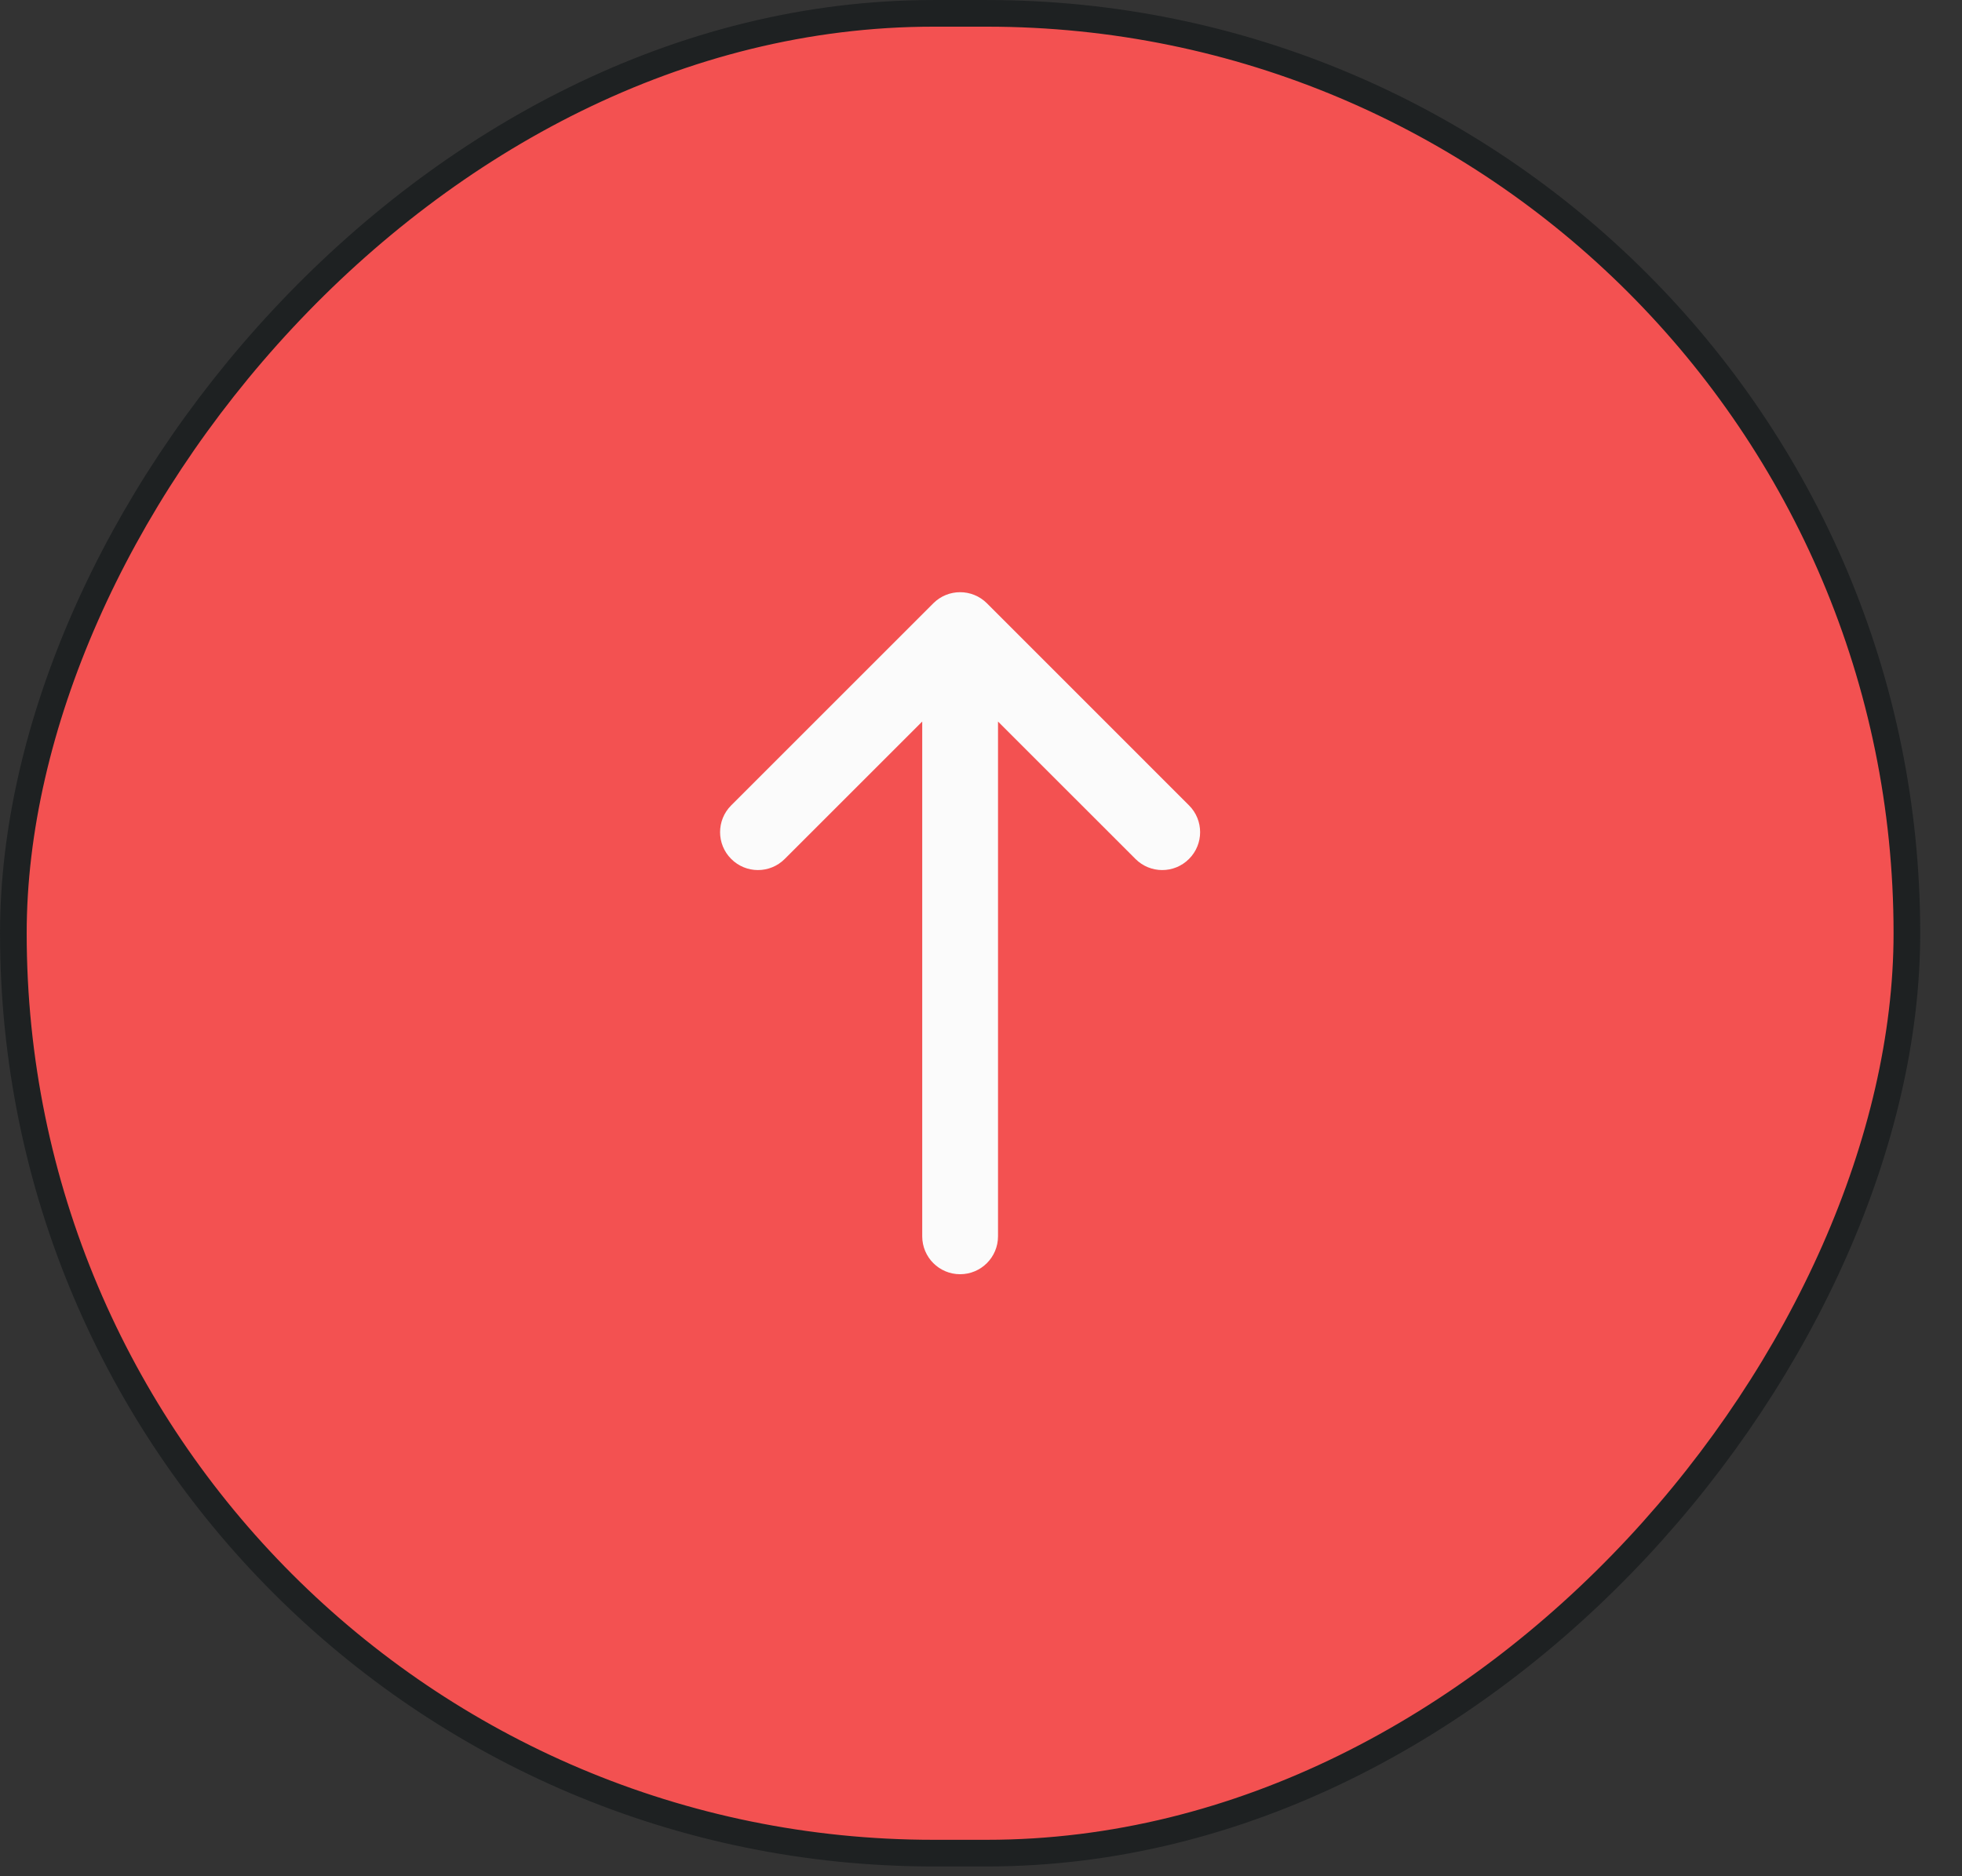
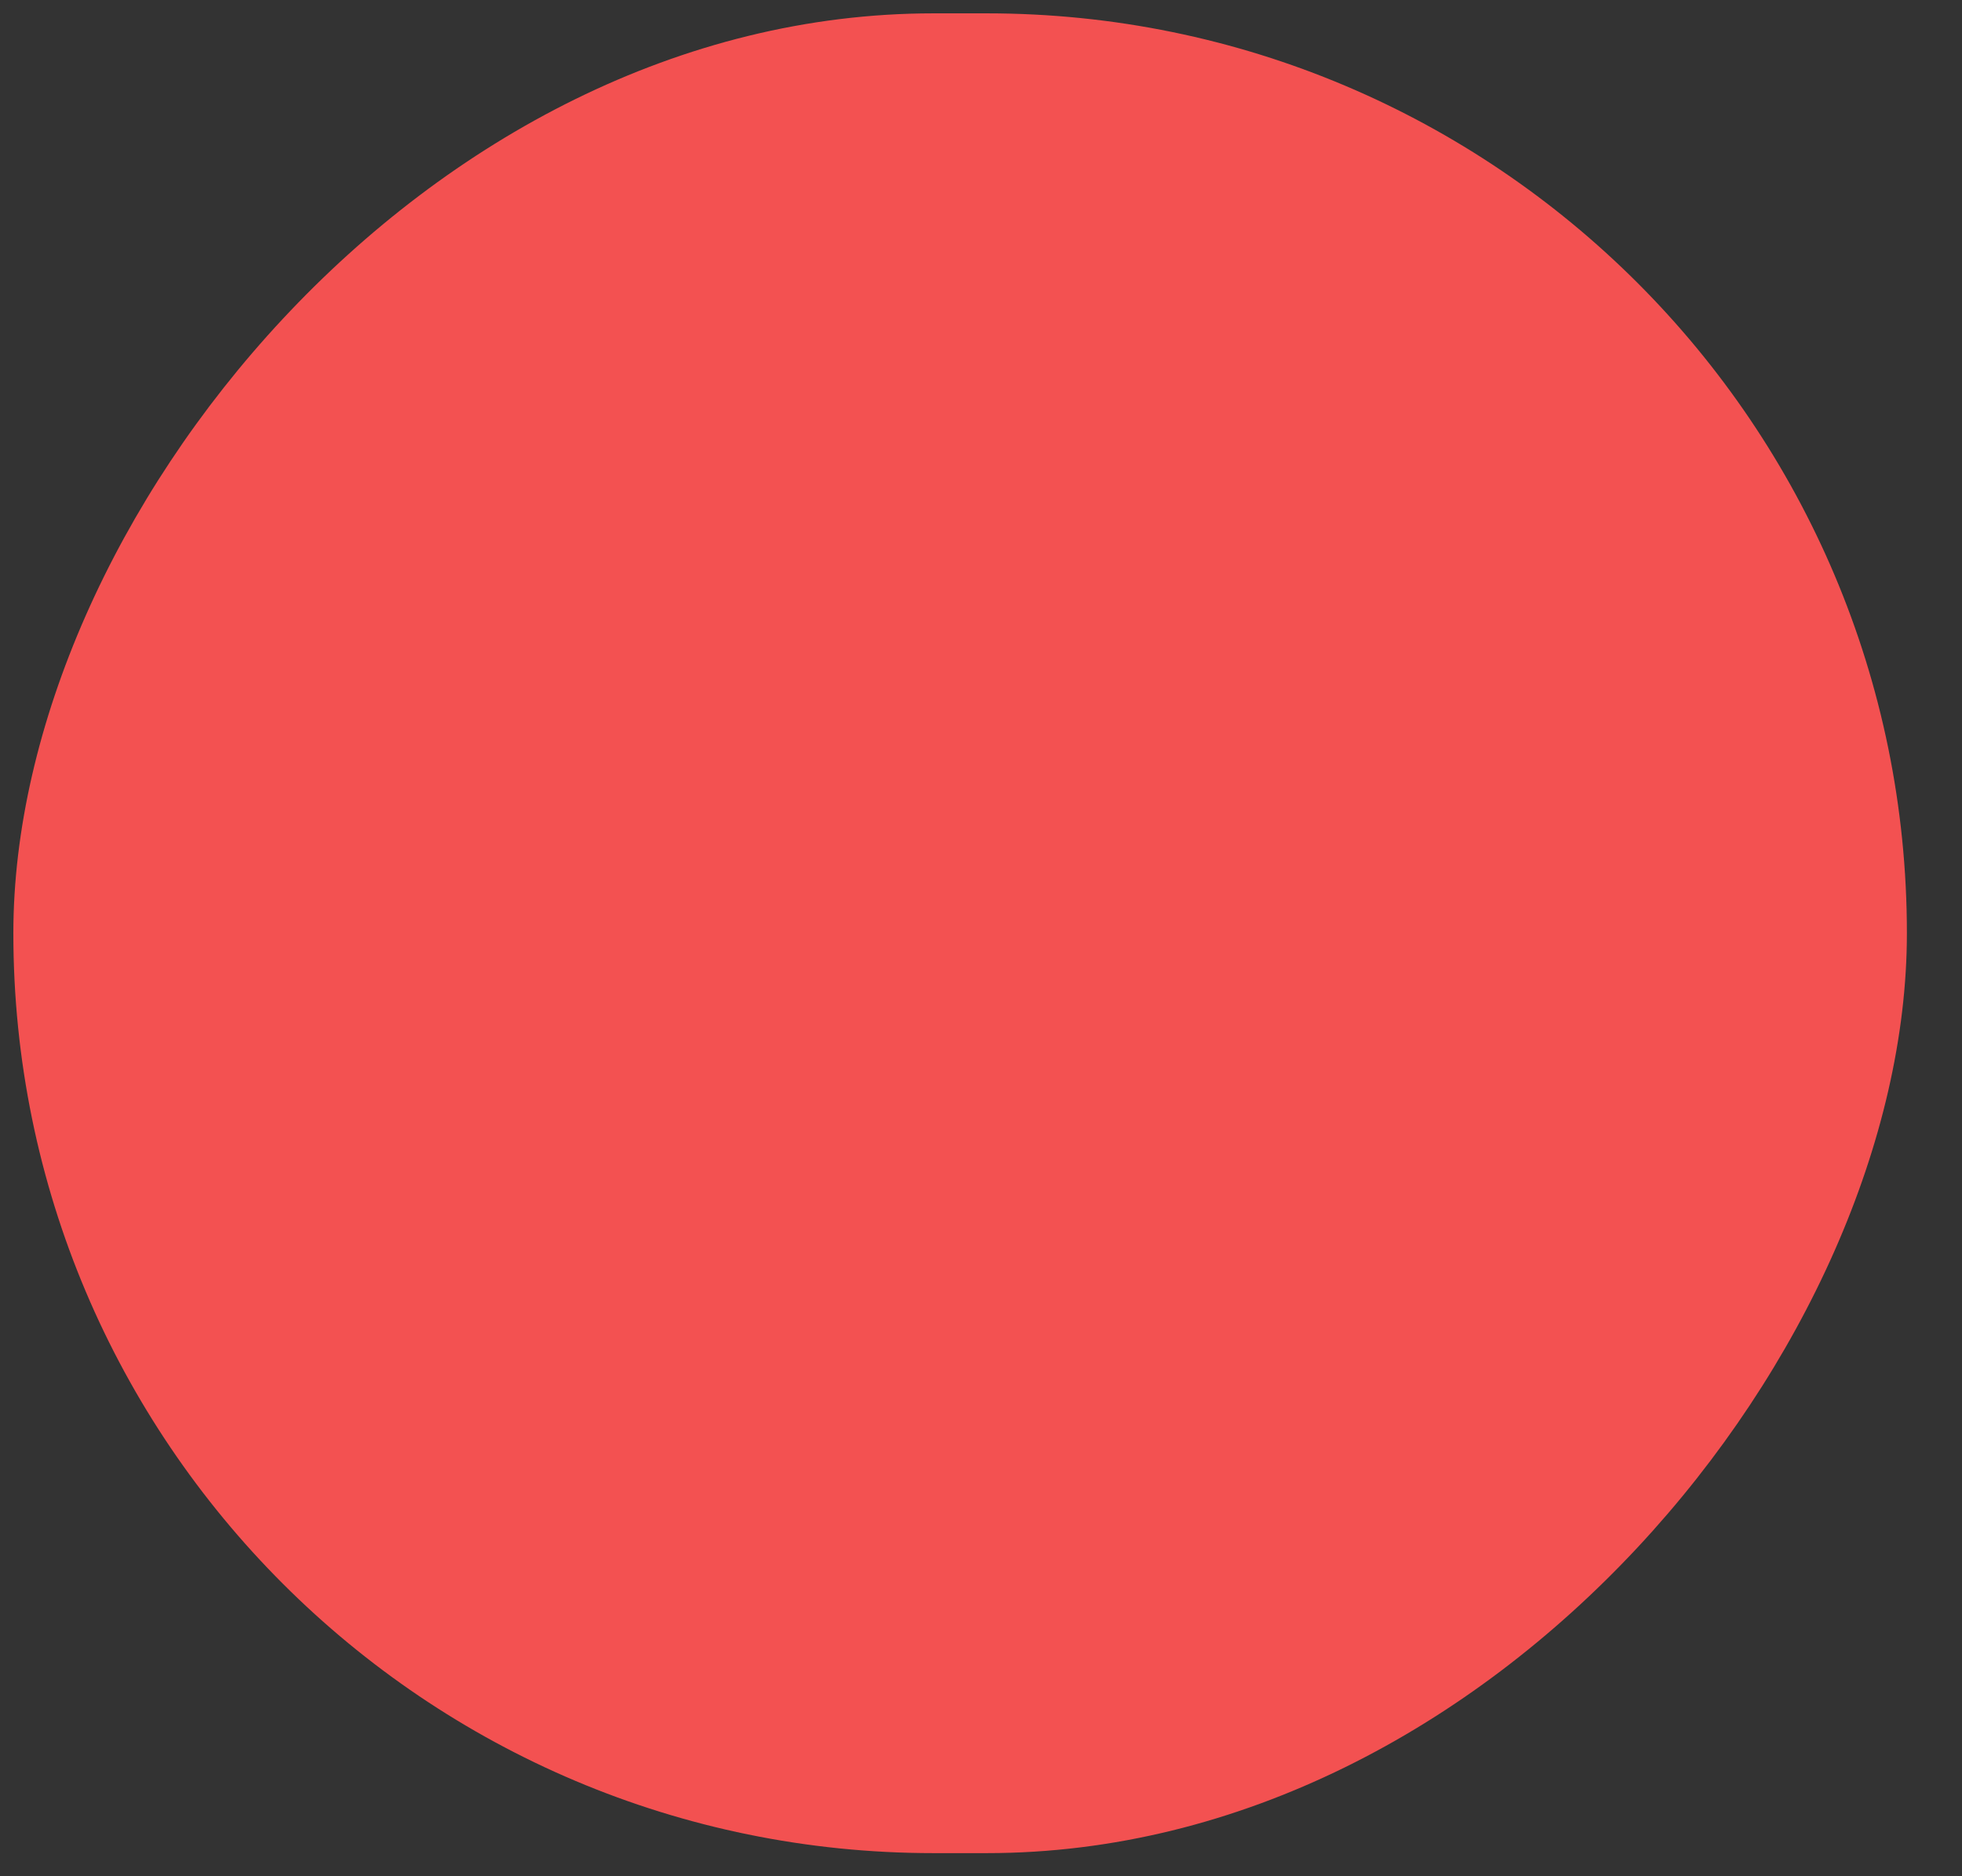
<svg xmlns="http://www.w3.org/2000/svg" width="46" height="44" viewBox="0 0 46 44" fill="none">
  <rect x="0" y="0" width="46" height="44" fill="#333333" stroke="none" />
  <rect x="-0.313" y="0.313" width="44.395" height="43.145" rx="21.572" transform="matrix(-1 8.74228e-08 8.74228e-08 1 44.395 2.73319e-08)" fill="#F35151" />
-   <rect x="-0.313" y="0.313" width="44.395" height="43.145" rx="21.572" transform="matrix(-1 8.74228e-08 8.74228e-08 1 44.395 2.73319e-08)" stroke="#1E2122" stroke-width="0.625" />
-   <path fill-rule="evenodd" clip-rule="evenodd" d="M23.139 14.148C22.791 13.801 22.229 13.801 21.882 14.148L17.143 18.887C16.796 19.234 16.796 19.797 17.143 20.143C17.49 20.491 18.052 20.491 18.399 20.143L21.622 16.921L21.622 28.993C21.622 29.484 22.019 29.882 22.51 29.882C23.001 29.882 23.399 29.484 23.399 28.993L23.399 16.921L26.621 20.143C26.968 20.491 27.53 20.491 27.877 20.143C28.224 19.797 28.224 19.234 27.877 18.887L23.139 14.148Z" fill="#FBFBFB" />
</svg>